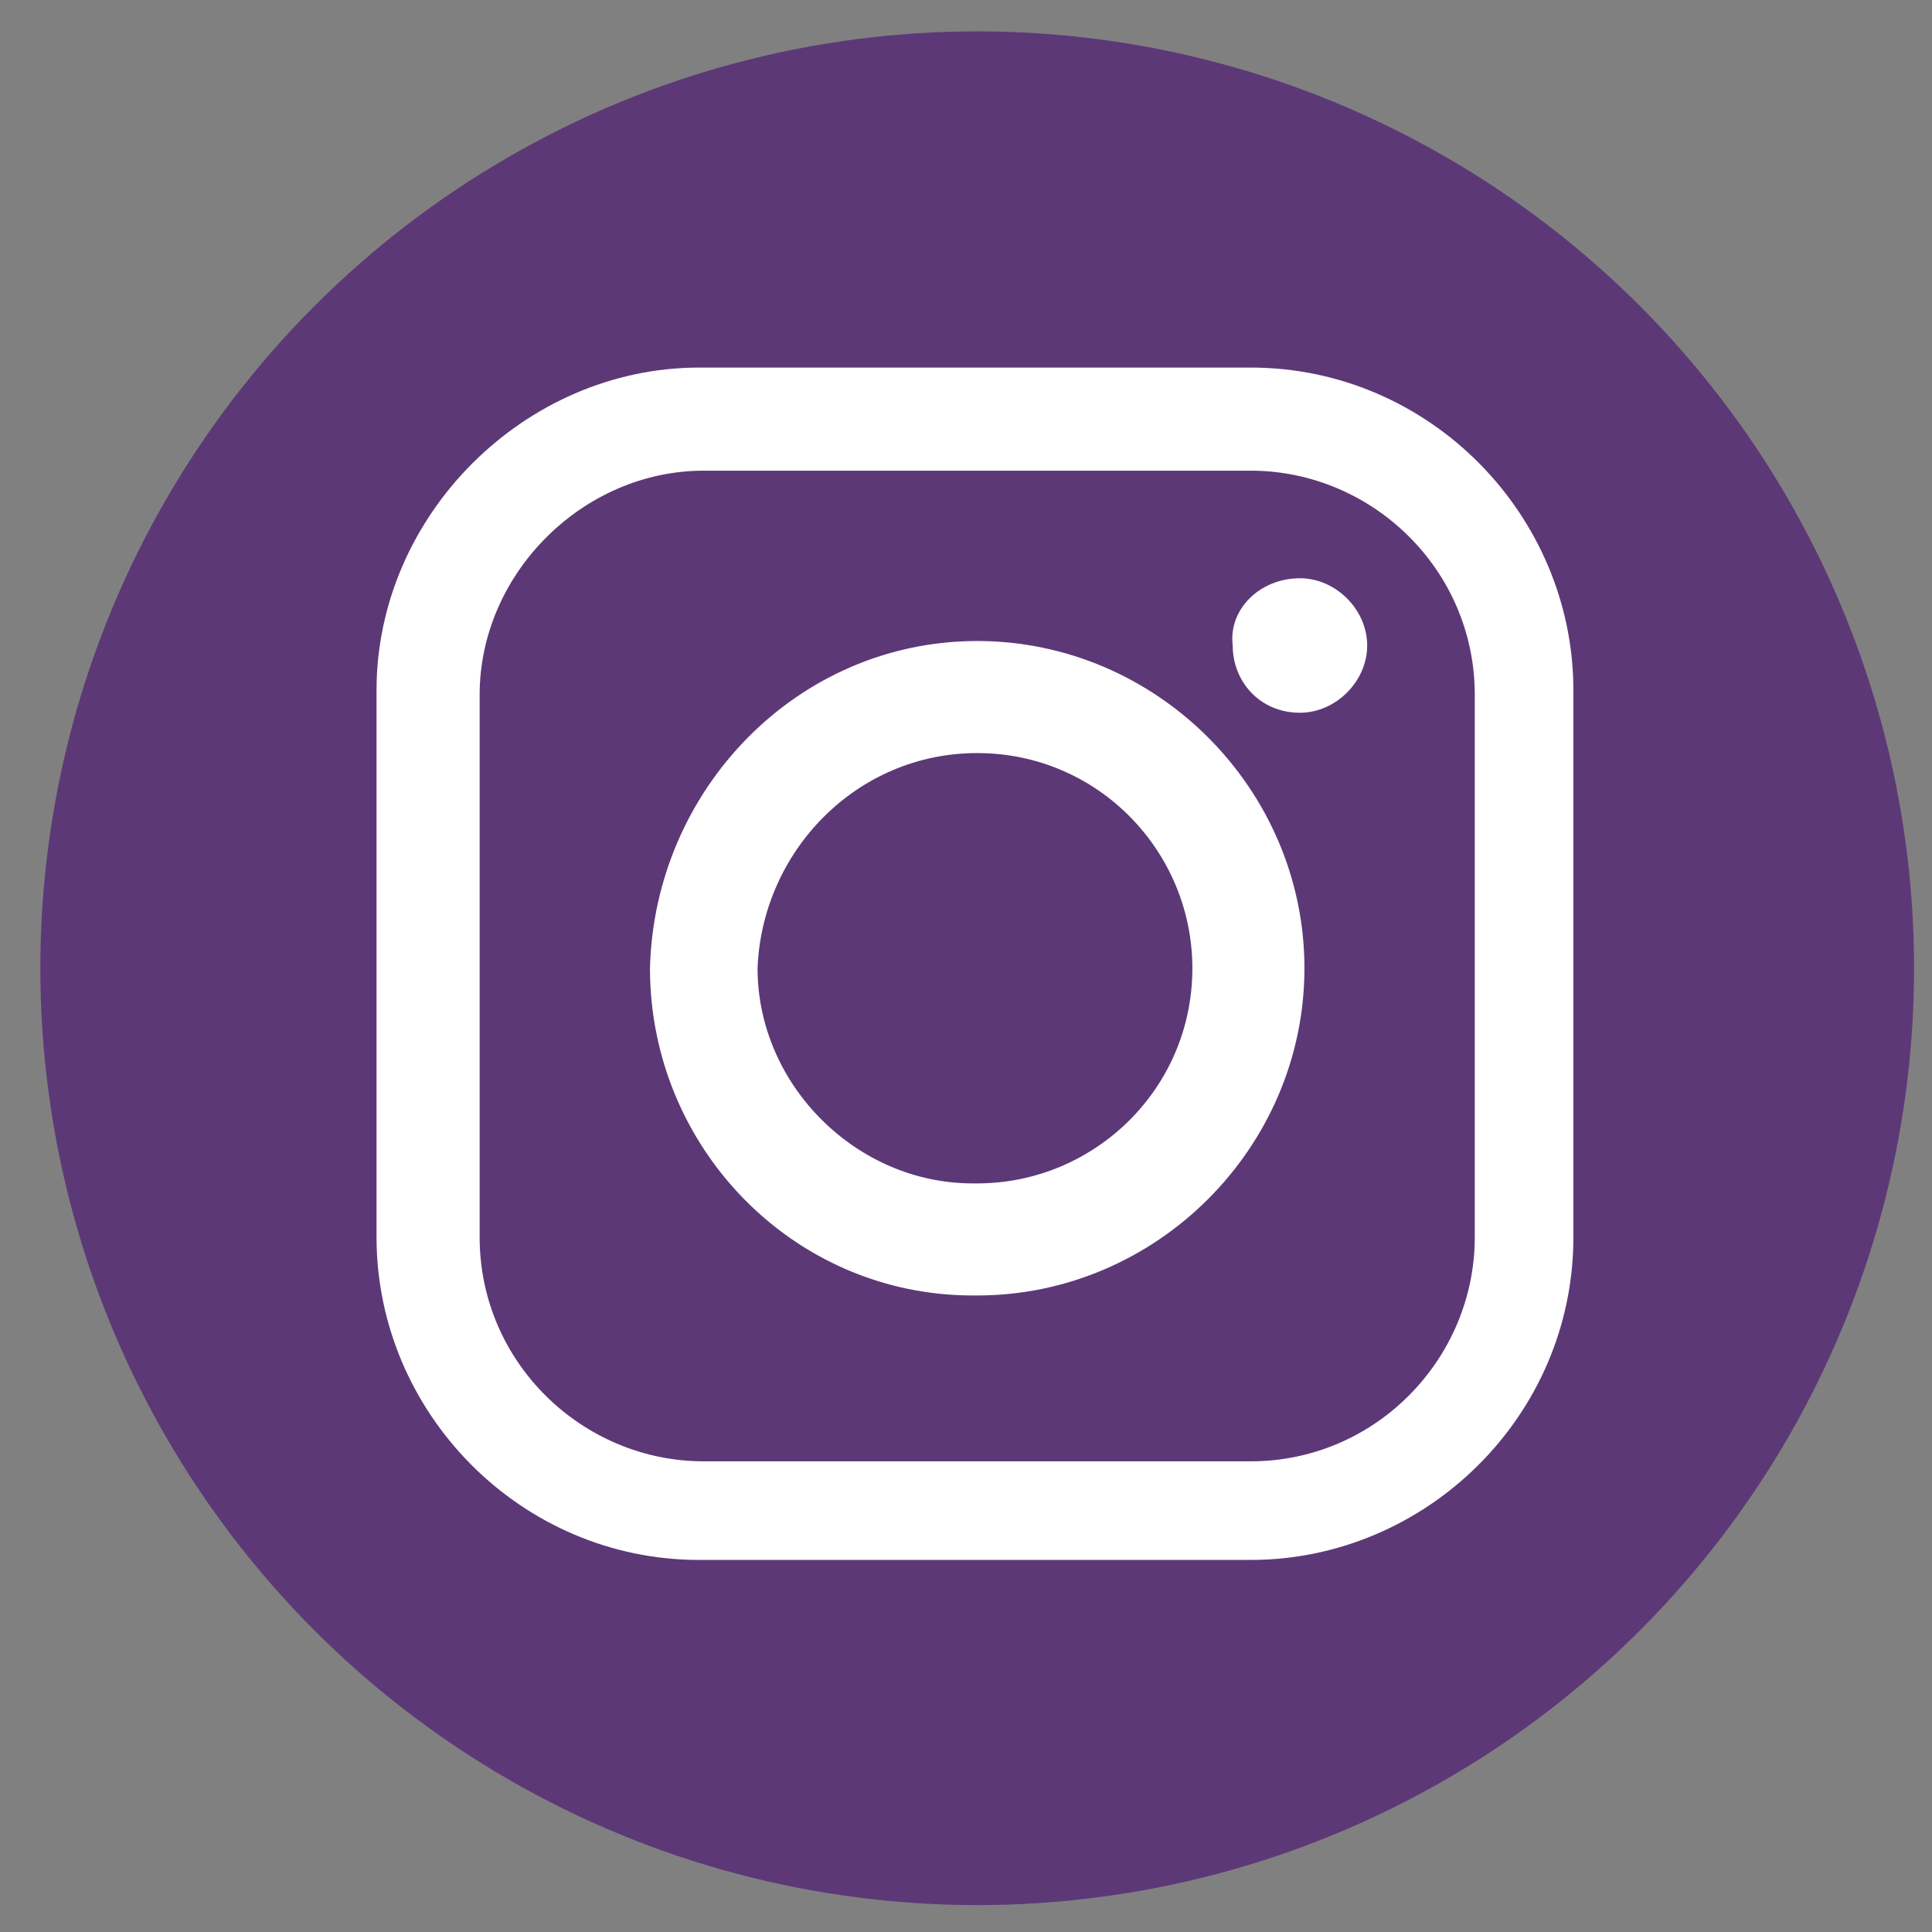
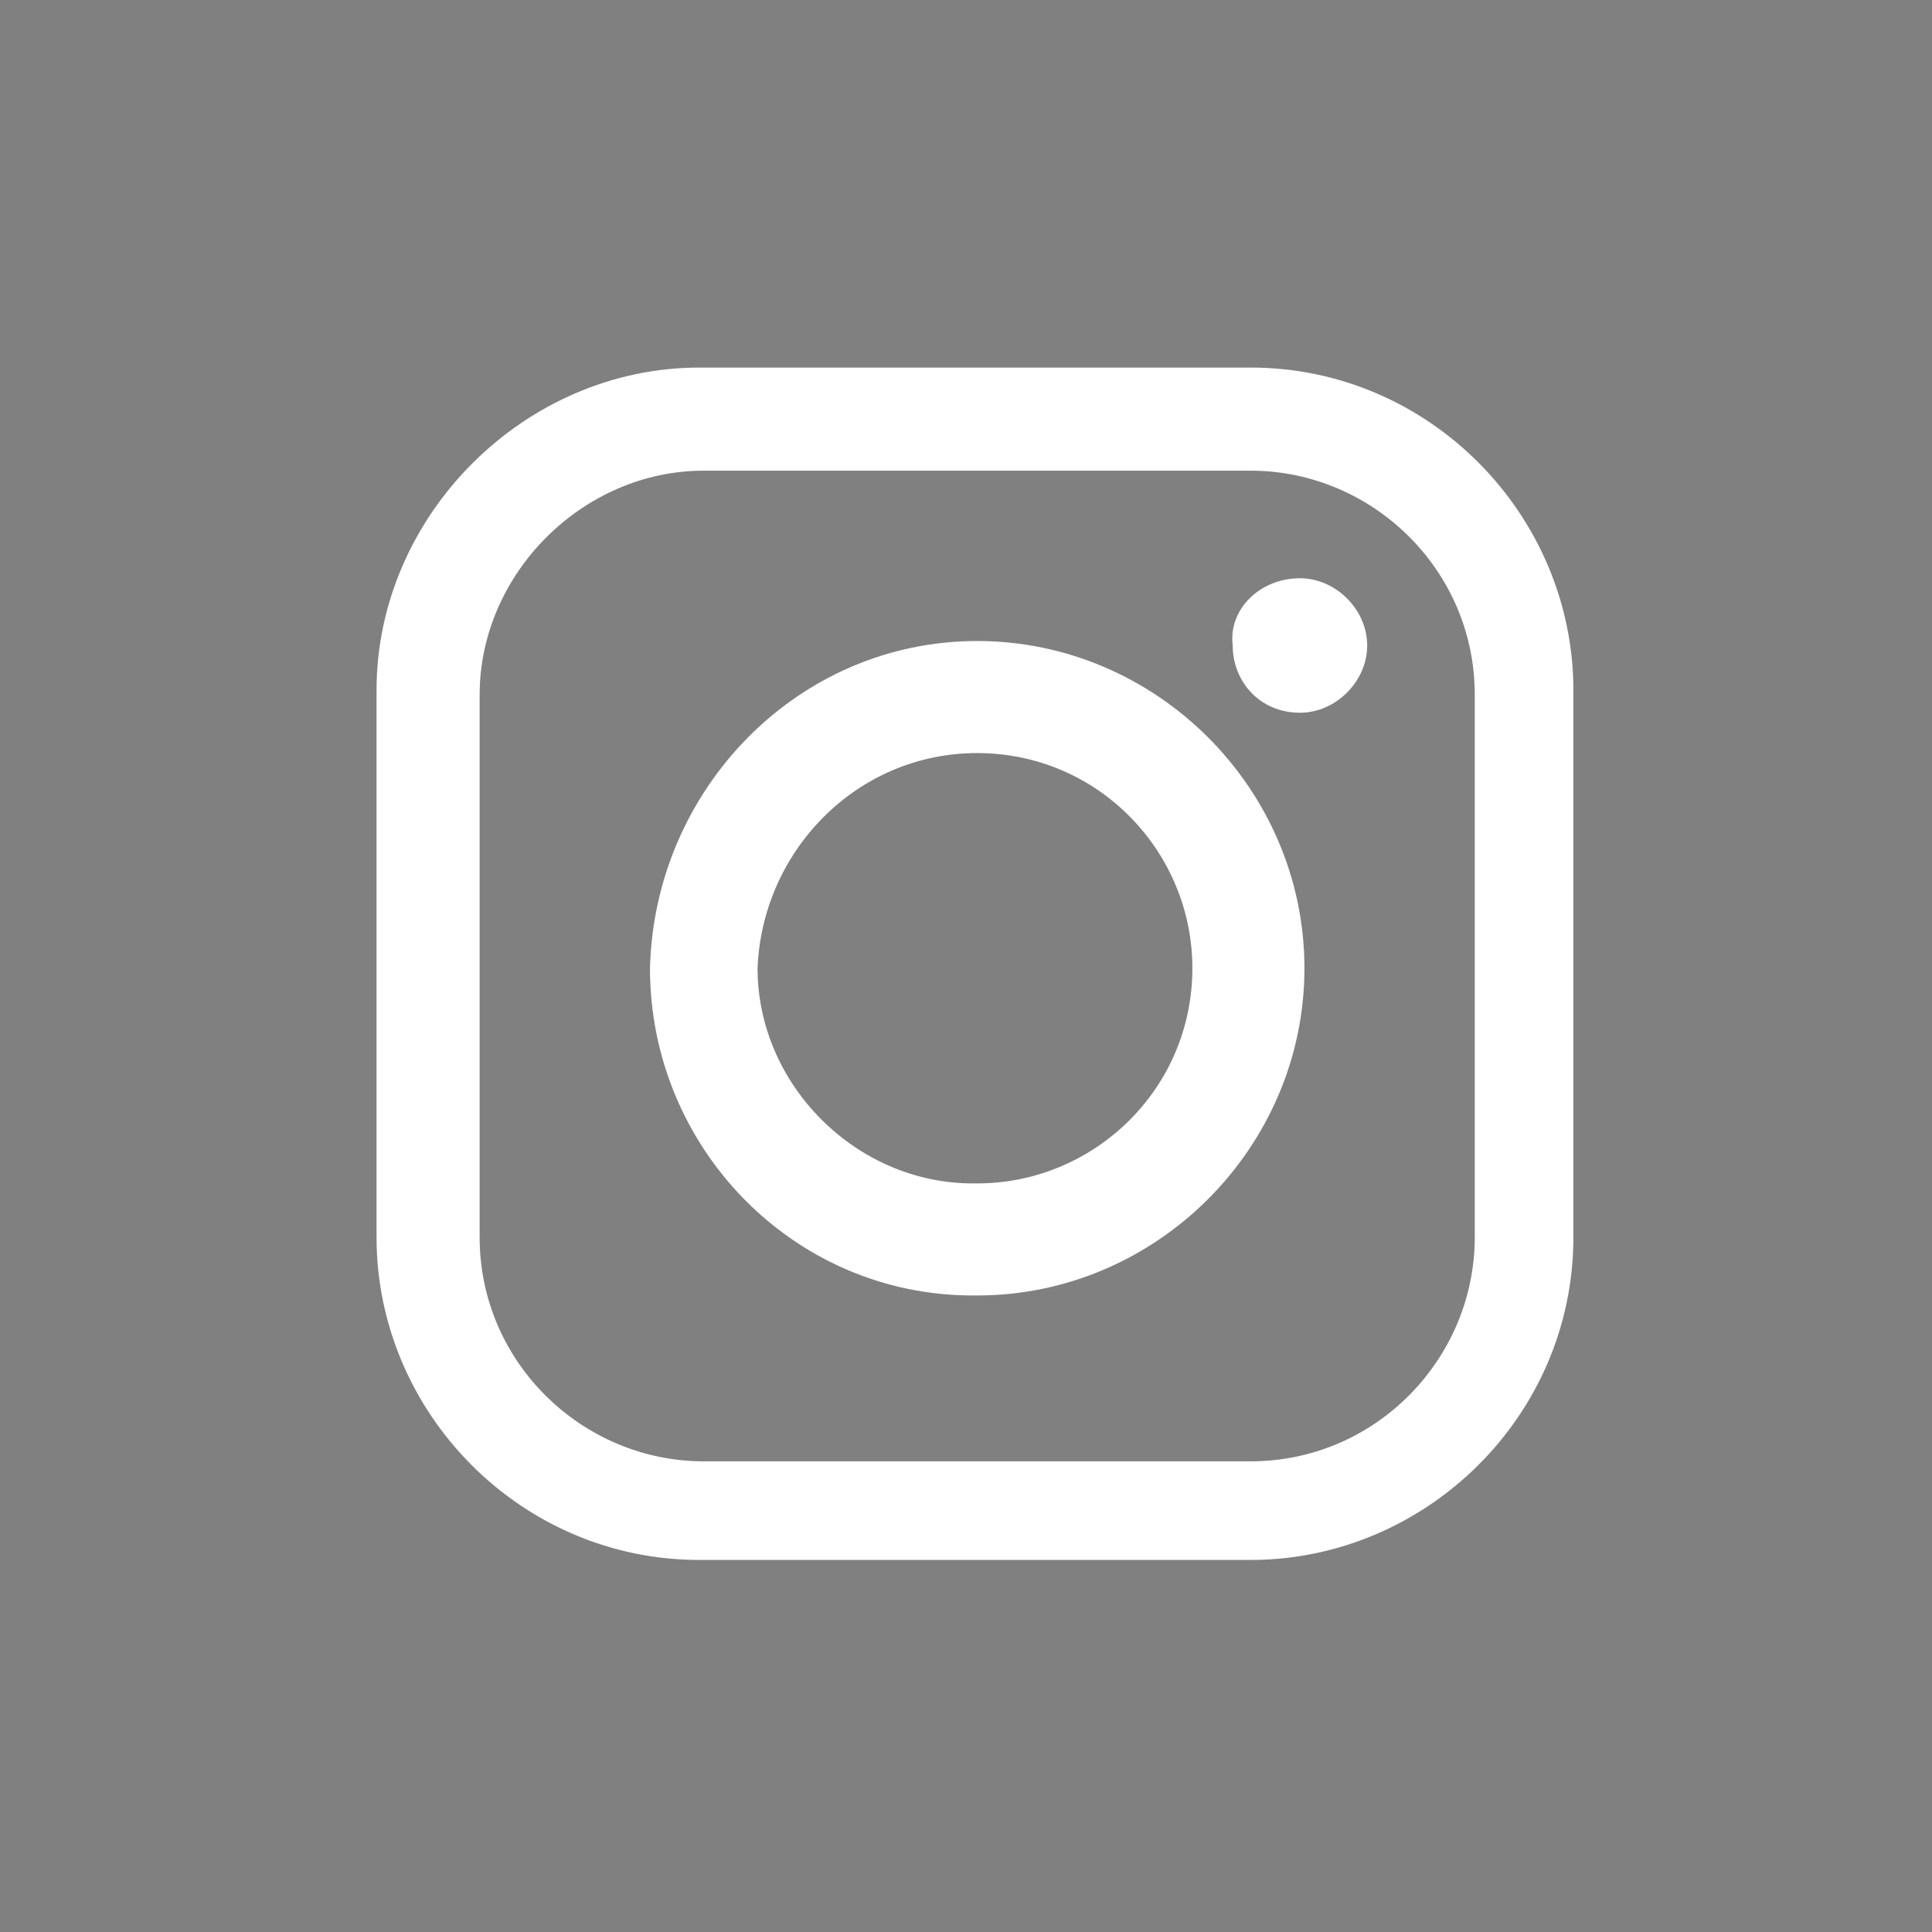
<svg xmlns="http://www.w3.org/2000/svg" version="1.1" id="Layer_1" x="0px" y="0px" viewBox="0 0 43.1 43.1" style="enable-background:new 0 0 43.1 43.1;" xml:space="preserve">
  <rect x="0" y="0" width="43.1" height="43.1" fill="#808080" stroke="none" />
  <style type="text/css">
	.st0{fill-rule:evenodd;clip-rule:evenodd;fill:#5D3877;}
	.st1{fill-rule:evenodd;clip-rule:evenodd;fill:#FFFFFF;}
</style>
  <g>
-     <circle id="XMLID_00000168817178278097214180000011462775328889516161_" class="st0" cx="21.8" cy="21.6" r="20.9" />
    <path id="XMLID_00000096052142198179026530000015590690625861635519_" class="st1" d="M15.6,8.2h12.3c4,0,7.2,3.3,7.2,7.2v12.2   c0,4-3.3,7.2-7.2,7.2H15.6c-4,0-7.2-3.3-7.2-7.2V15.4C8.4,11.5,11.7,8.2,15.6,8.2L15.6,8.2z M29,12.9L29,12.9   c0.8,0,1.5,0.7,1.5,1.5l0,0c0,0.8-0.7,1.5-1.5,1.5l0,0c-0.9,0-1.5-0.7-1.5-1.5l0,0C27.4,13.6,28.1,12.9,29,12.9L29,12.9z    M21.8,14.3L21.8,14.3c4,0,7.3,3.3,7.3,7.3l0,0c0,4-3.3,7.3-7.3,7.3h-0.1c-4,0-7.2-3.3-7.2-7.3l0,0C14.6,17.6,17.8,14.3,21.8,14.3   L21.8,14.3z M21.8,16.8L21.8,16.8c2.7,0,4.8,2.2,4.8,4.8l0,0c0,2.7-2.2,4.8-4.8,4.8h-0.1c-2.6,0-4.8-2.2-4.8-4.8l0,0   C17,19,19.1,16.8,21.8,16.8L21.8,16.8z M15.7,10.5h12.2c2.7,0,5,2.2,5,5v12.1c0,2.7-2.2,5-5,5H15.7c-2.7,0-5-2.2-5-5V15.5   C10.7,12.8,13,10.5,15.7,10.5L15.7,10.5z" />
  </g>
</svg>